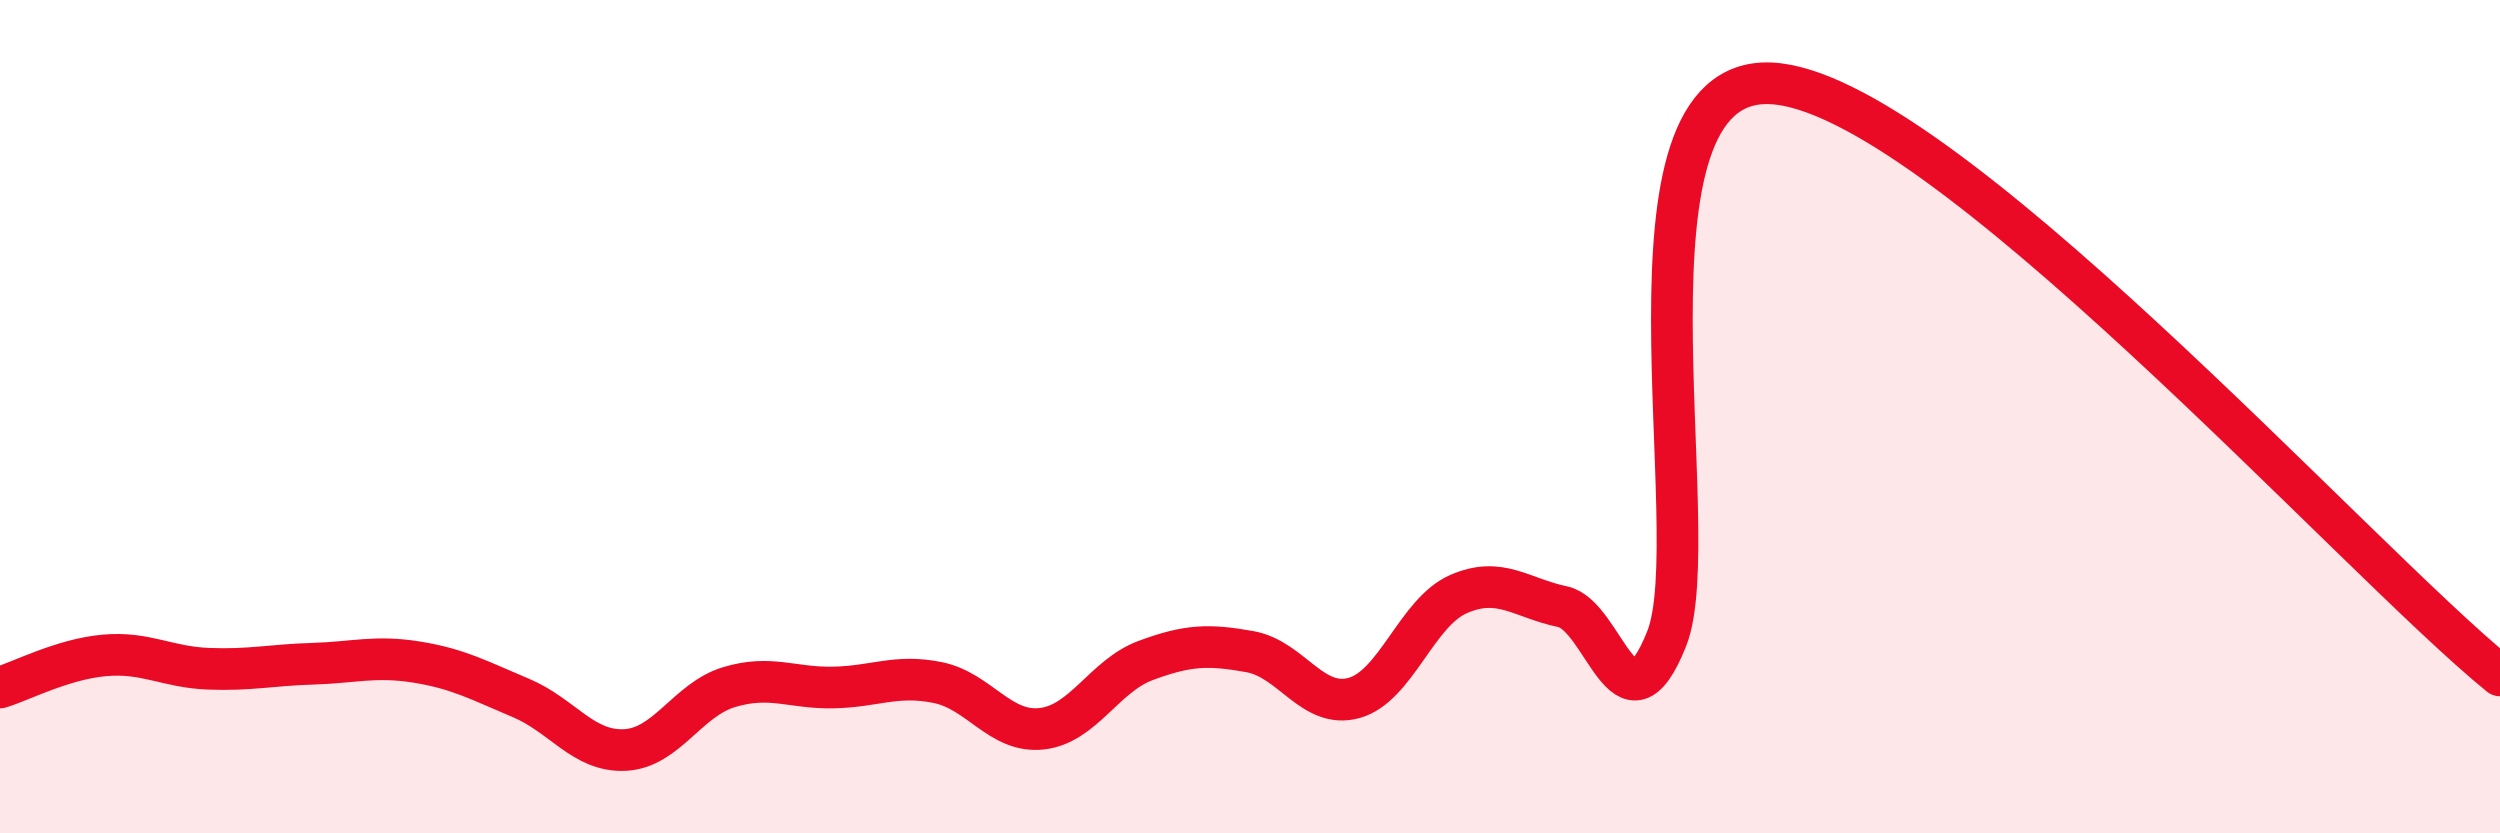
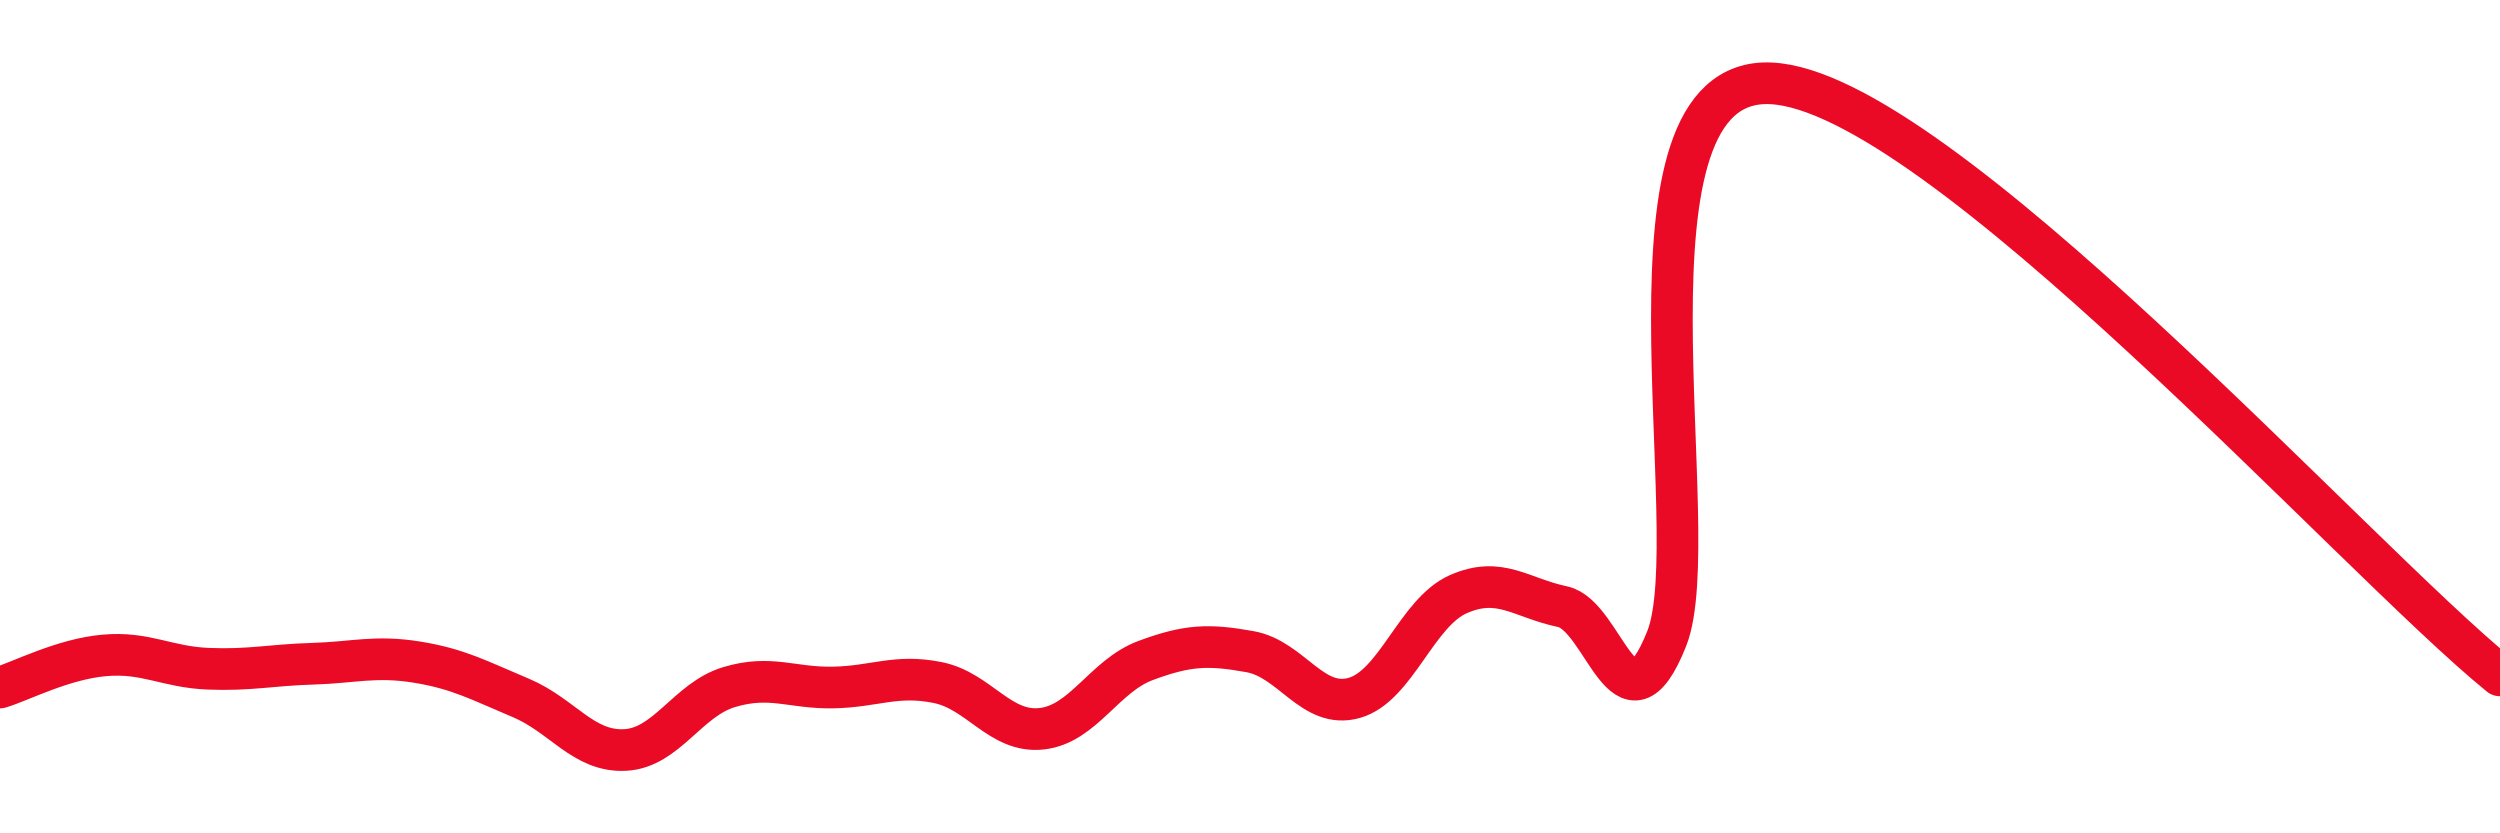
<svg xmlns="http://www.w3.org/2000/svg" width="60" height="20" viewBox="0 0 60 20">
-   <path d="M 0,16.5 C 0.5,16.35 1.5,15.82 2.5,15.73 C 3.5,15.64 4,16.01 5,16.05 C 6,16.09 6.5,15.96 7.5,15.93 C 8.5,15.9 9,15.73 10,15.89 C 11,16.05 11.5,16.33 12.5,16.75 C 13.5,17.17 14,18.05 15,18 C 16,17.95 16.5,16.79 17.5,16.49 C 18.5,16.19 19,16.52 20,16.5 C 21,16.48 21.5,16.18 22.5,16.38 C 23.5,16.58 24,17.6 25,17.49 C 26,17.38 26.5,16.22 27.5,15.85 C 28.5,15.48 29,15.46 30,15.64 C 31,15.82 31.5,17.03 32.5,16.75 C 33.5,16.47 34,14.7 35,14.26 C 36,13.82 36.5,14.35 37.5,14.56 C 38.5,14.77 39,17.84 40,15.33 C 41,12.82 38.5,1.82 42.5,2 C 46.5,2.18 56.5,13.37 60,16.21L60 20L0 20Z" fill="#EB0A25" opacity="0.1" stroke-linecap="round" stroke-linejoin="round" />
  <path d="M 0,16.5 C 0.5,16.35 1.5,15.82 2.5,15.73 C 3.5,15.64 4,16.01 5,16.05 C 6,16.09 6.5,15.96 7.5,15.93 C 8.5,15.9 9,15.73 10,15.89 C 11,16.05 11.5,16.33 12.5,16.75 C 13.5,17.17 14,18.05 15,18 C 16,17.95 16.5,16.79 17.5,16.49 C 18.5,16.19 19,16.52 20,16.5 C 21,16.48 21.5,16.18 22.5,16.38 C 23.5,16.58 24,17.6 25,17.49 C 26,17.38 26.5,16.22 27.5,15.85 C 28.5,15.48 29,15.46 30,15.64 C 31,15.82 31.5,17.03 32.5,16.75 C 33.5,16.47 34,14.7 35,14.26 C 36,13.82 36.5,14.35 37.5,14.56 C 38.5,14.77 39,17.84 40,15.33 C 41,12.82 38.5,1.82 42.5,2 C 46.5,2.18 56.5,13.37 60,16.21" stroke="#EB0A25" stroke-width="1" fill="none" stroke-linecap="round" stroke-linejoin="round" />
</svg>